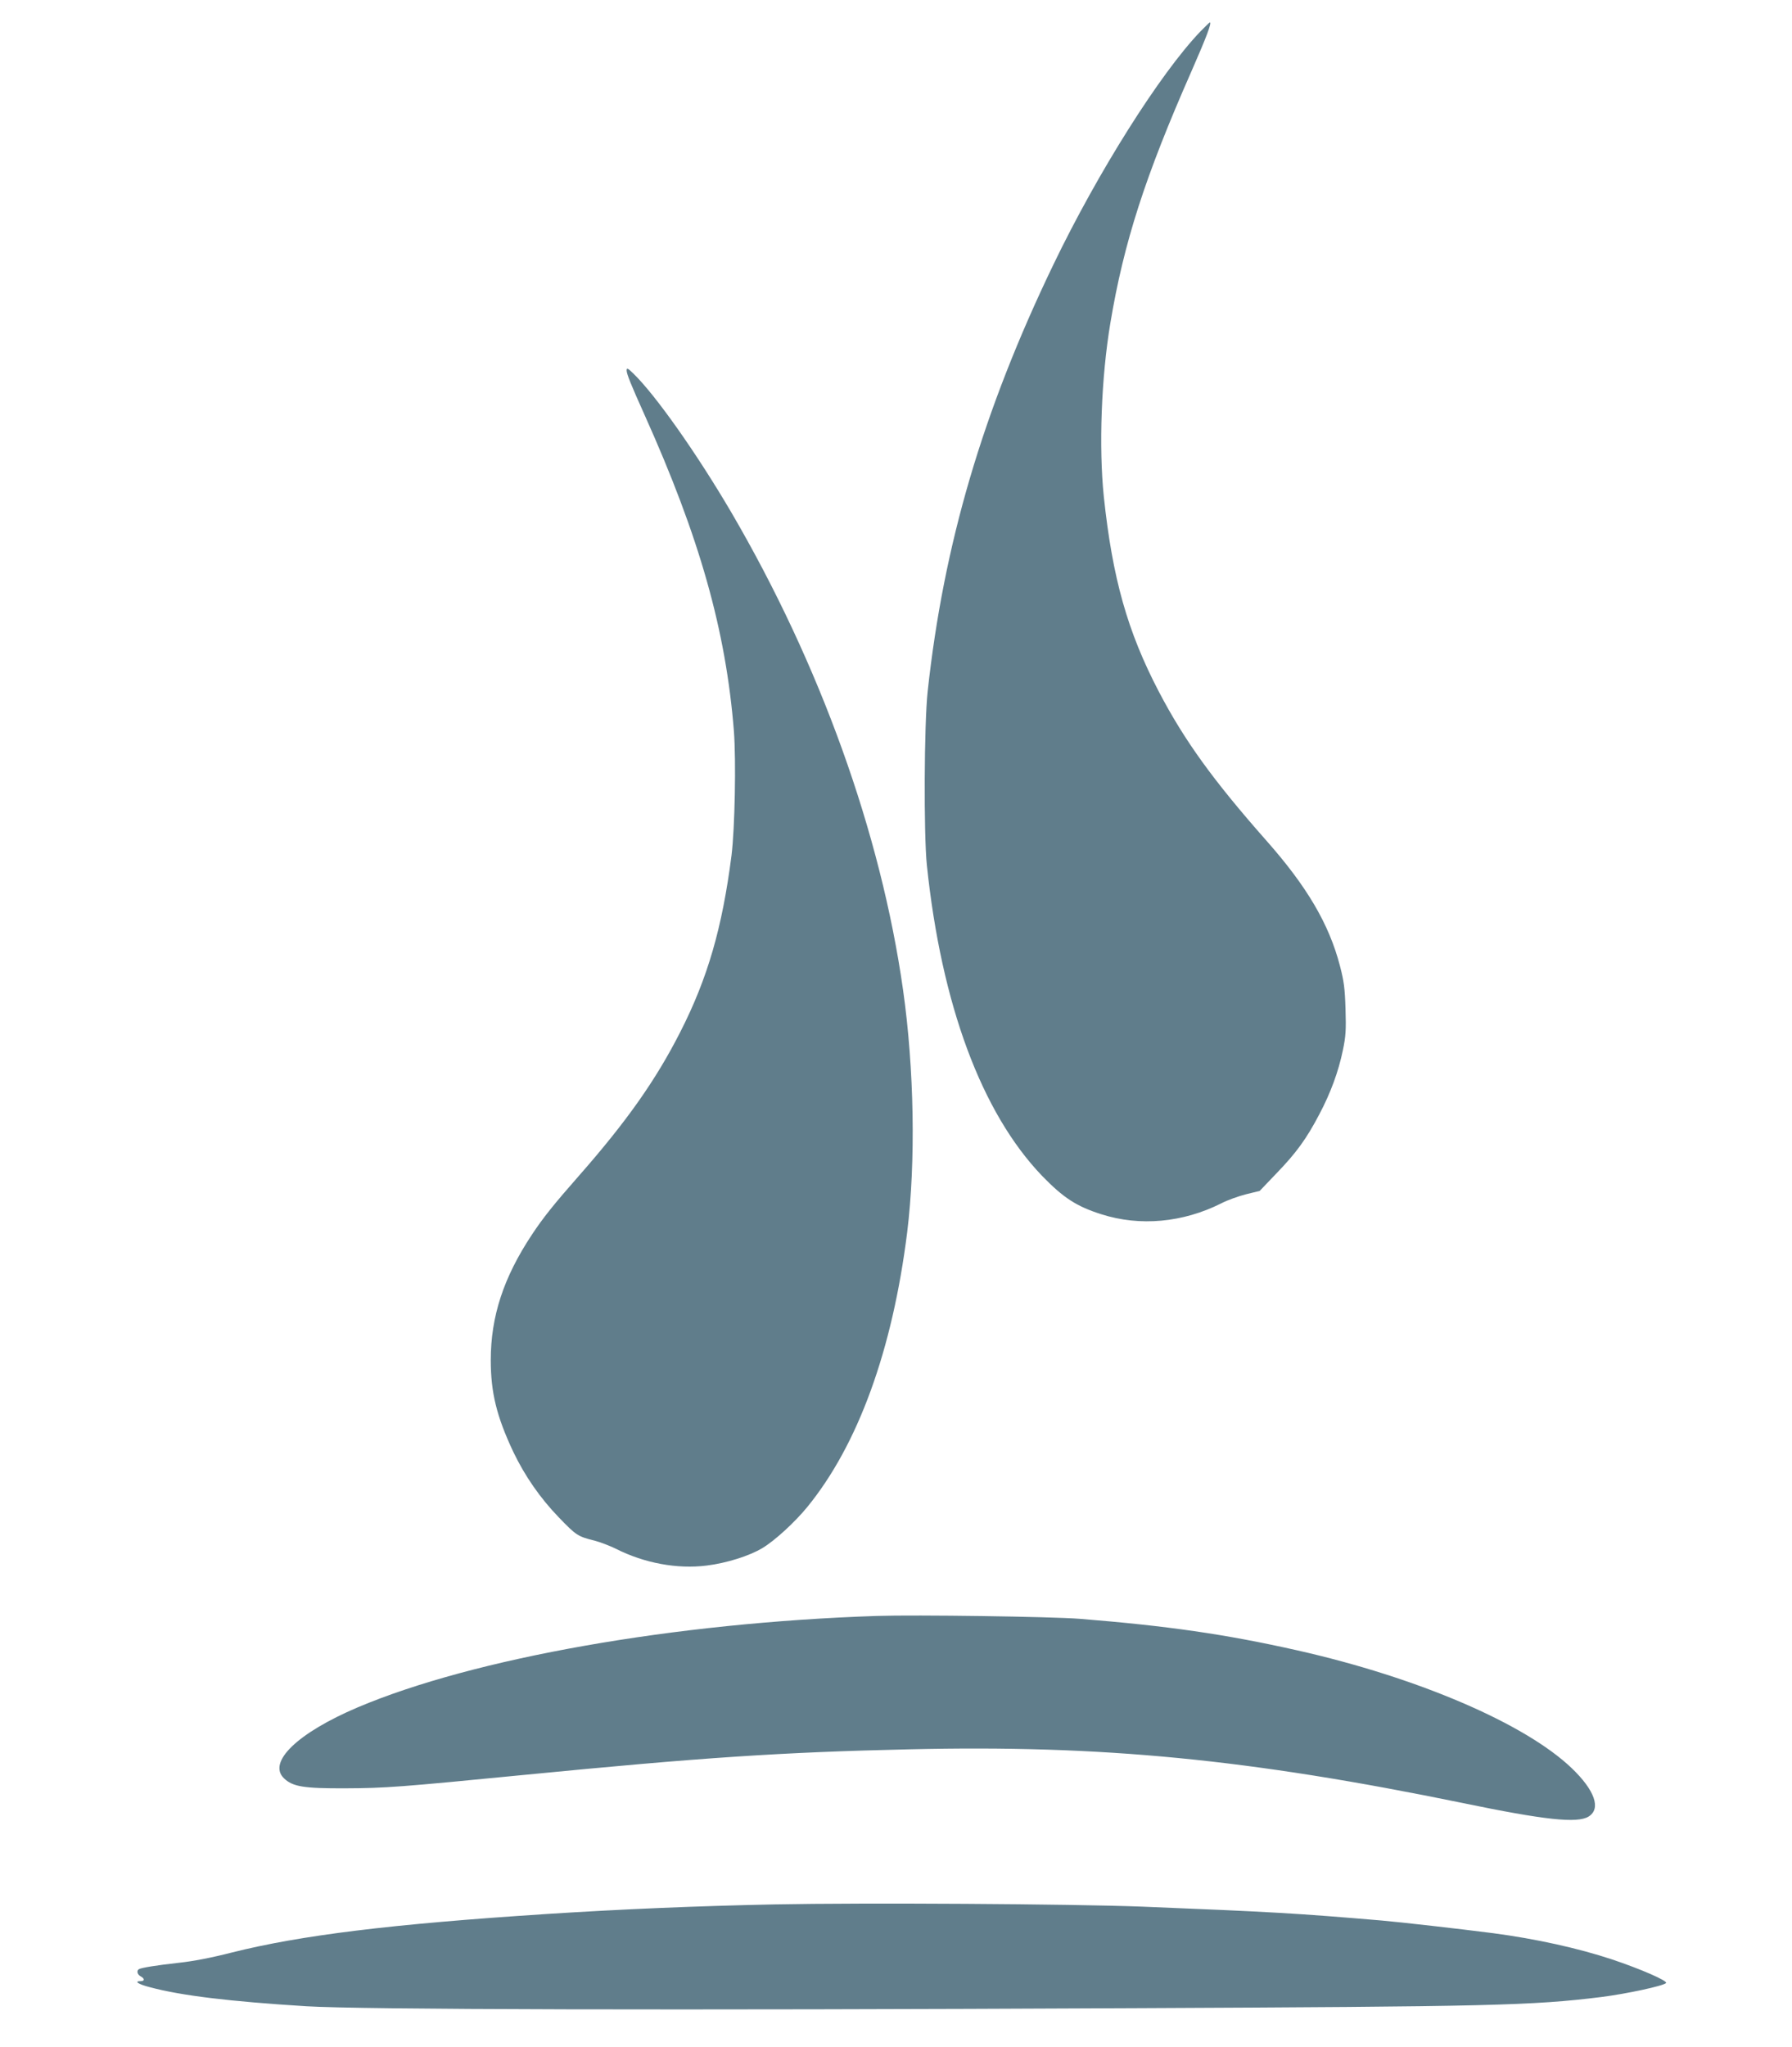
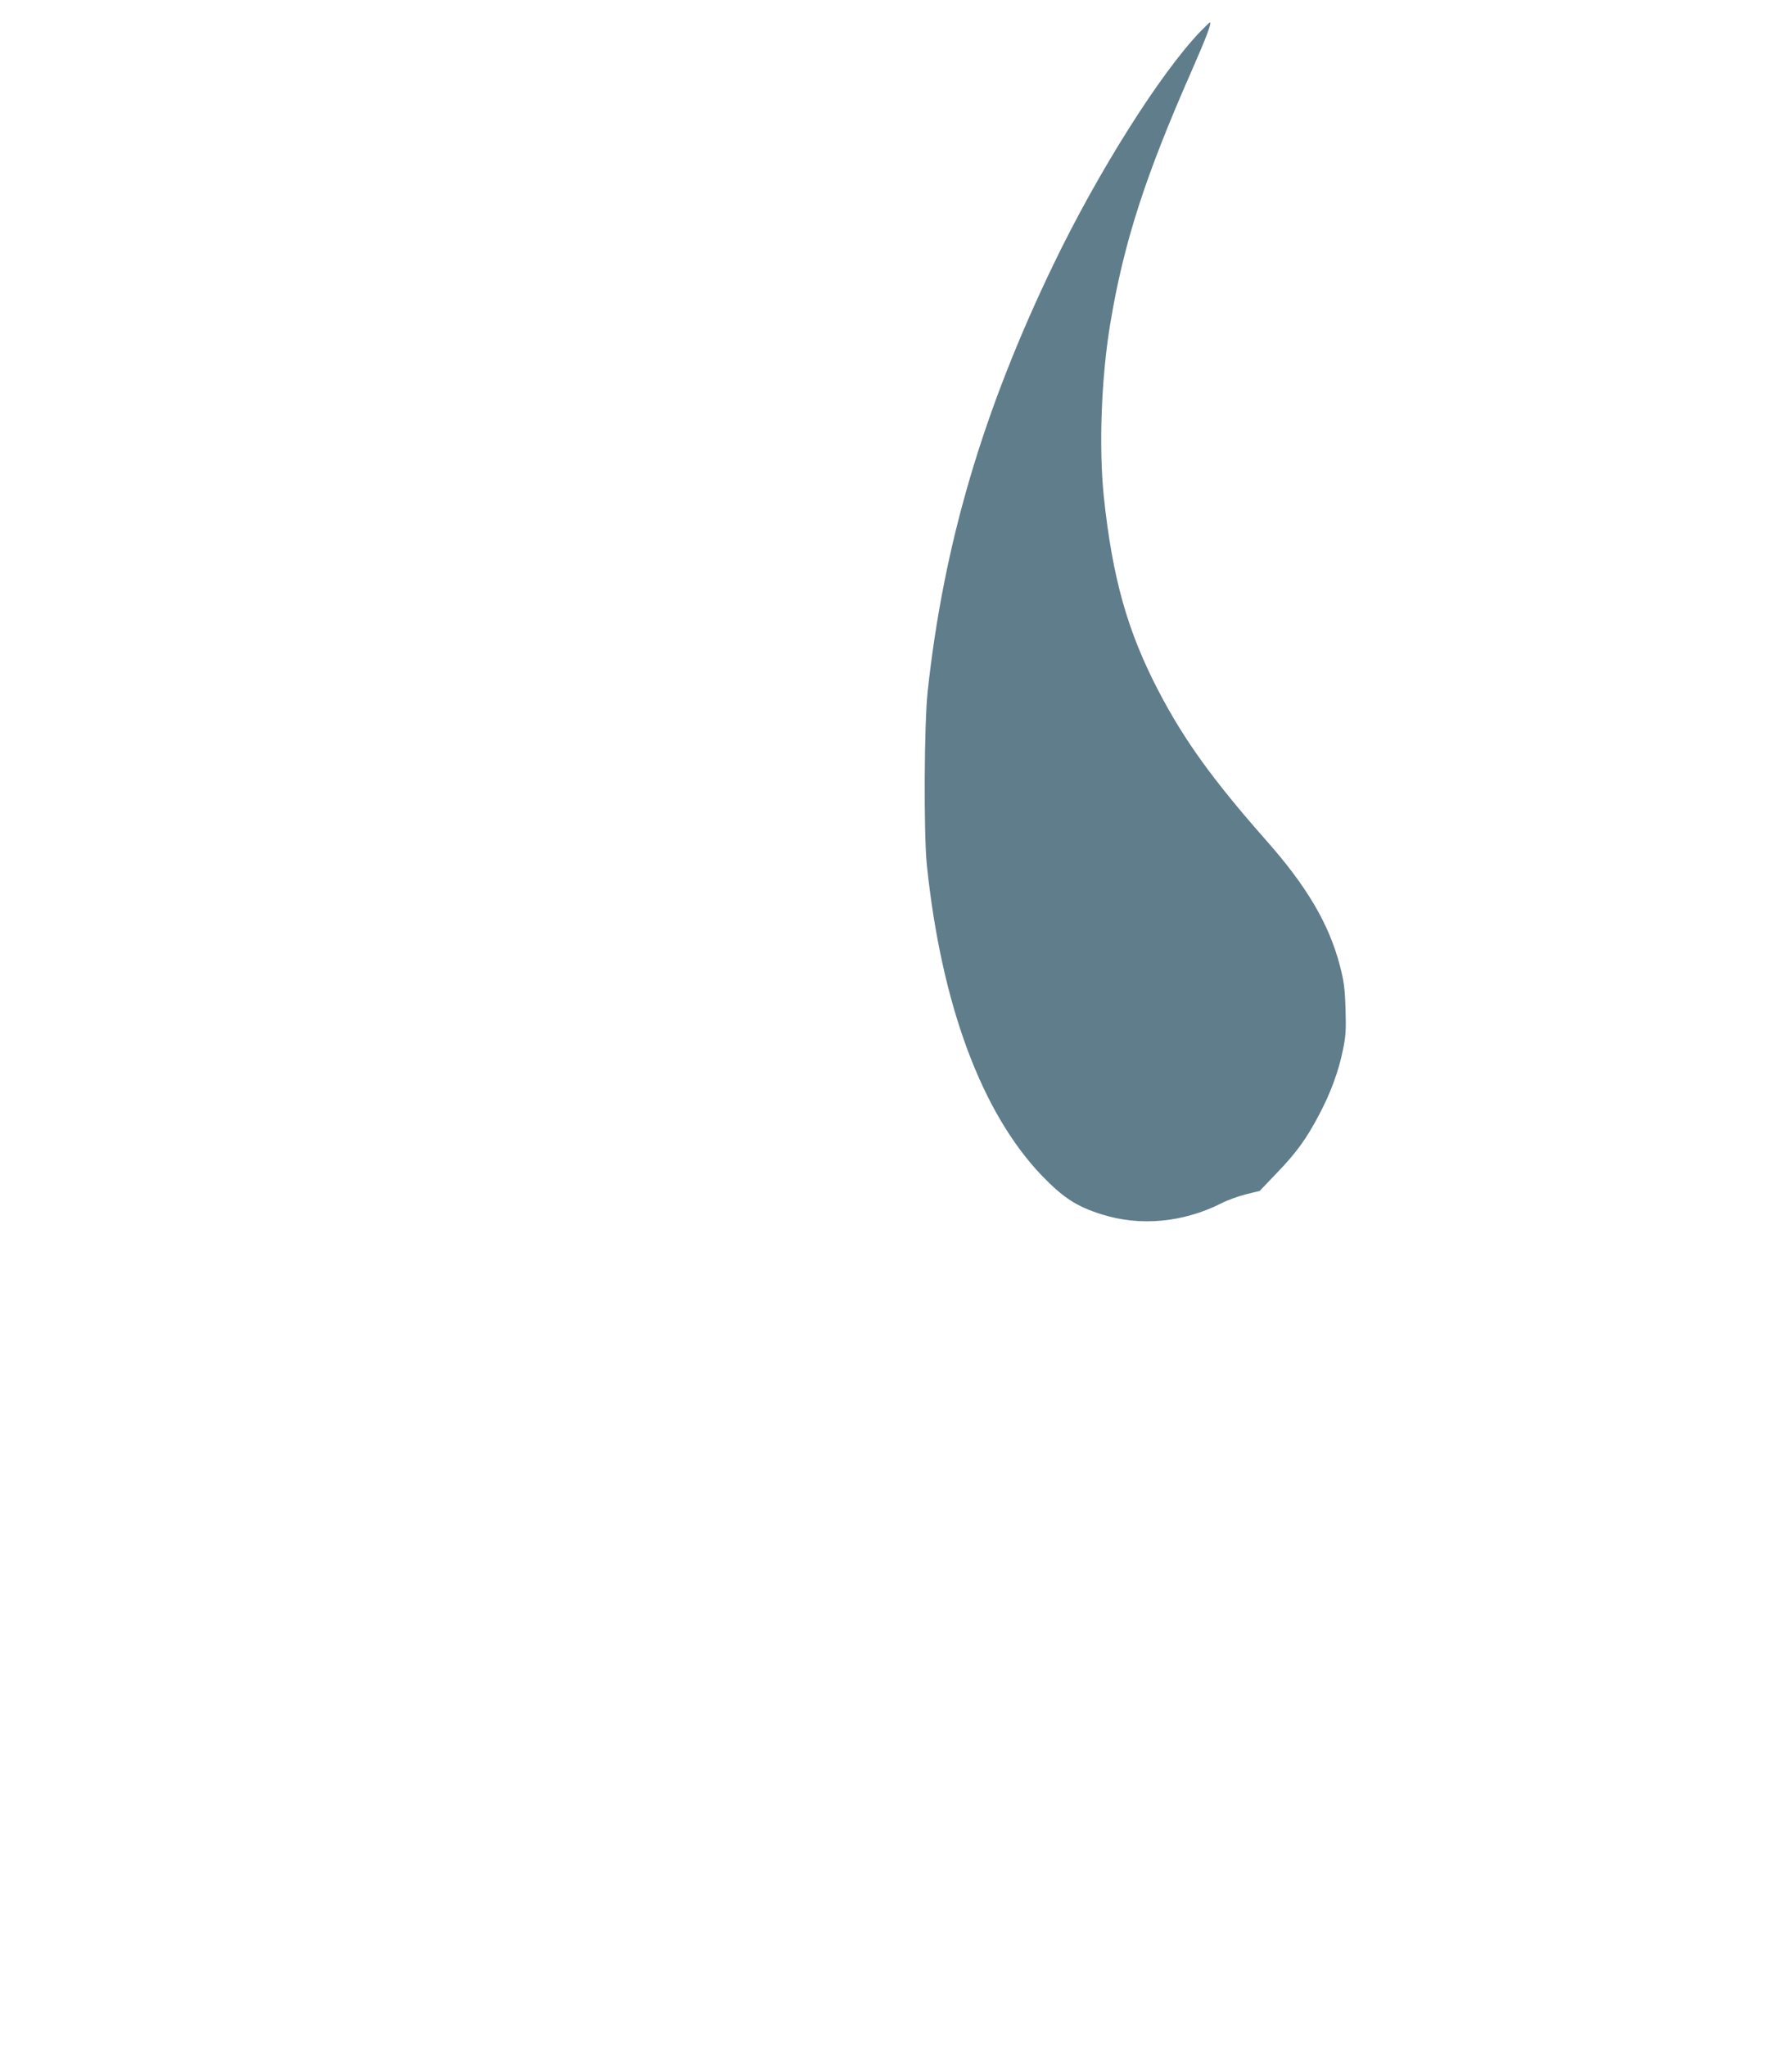
<svg xmlns="http://www.w3.org/2000/svg" version="1.0" width="1121pt" height="1280pt" viewBox="0 0 1121 1280" preserveAspectRatio="xMidYMid meet">
  <g transform="translate(0,1280) scale(0.1,-0.1)" fill="#607d8b" stroke="none">
    <path d="M7509 12603 c-252 -263 -642 -881 -920 -1459 -442 -918 -686 -1747 -786 -2669 -22 -203 -25 -891 -5 -1085 91 -872 342 -1549 721 -1944 134 -138 216 -191 371 -240 241 -77 510 -52 749 68 38 20 108 45 155 57 l86 21 107 112 c122 126 187 216 266 367 71 134 120 268 147 399 19 90 21 127 17 260 -4 130 -10 174 -35 270 -68 261 -206 496 -462 785 -331 375 -511 624 -671 930 -196 375 -290 709 -344 1219 -32 311 -16 746 41 1086 84 503 217 916 508 1576 93 212 128 304 114 304 -2 0 -28 -26 -59 -57z" />
-     <path d="M3920 10483 c0 -22 29 -93 110 -273 346 -769 511 -1351 561 -1983 14 -186 6 -606 -15 -777 -58 -452 -149 -768 -321 -1105 -152 -299 -335 -559 -635 -900 -154 -175 -223 -261 -293 -367 -177 -267 -257 -511 -257 -784 0 -204 37 -353 141 -574 72 -150 167 -288 286 -411 108 -112 118 -118 222 -144 35 -9 95 -32 134 -51 177 -90 385 -128 567 -105 124 15 270 61 350 110 77 46 202 161 279 255 319 390 534 983 626 1720 54 439 44 1023 -26 1516 -139 980 -519 2036 -1075 2987 -214 365 -474 734 -613 868 -35 34 -41 36 -41 18z" />
-     <path d="M5485 2694 c-1266 -42 -2521 -264 -3248 -572 -376 -160 -566 -343 -460 -444 55 -52 123 -63 383 -62 252 1 344 8 1120 84 1105 108 1607 142 2413 160 1202 28 2122 -62 3457 -336 512 -106 716 -128 787 -85 80 49 40 164 -105 303 -292 279 -963 567 -1718 737 -449 101 -812 153 -1359 197 -181 14 -1026 26 -1270 18z" />
-     <path d="M4845 890 c-479 -10 -944 -29 -1425 -60 -973 -63 -1540 -133 -1970 -241 -124 -32 -244 -55 -330 -64 -144 -16 -235 -31 -251 -40 -16 -10 -10 -34 11 -45 26 -14 26 -30 0 -30 -44 0 -16 -19 58 -38 193 -52 496 -89 978 -119 342 -21 2265 -26 5184 -12 2222 10 2484 16 2919 70 157 20 385 69 403 87 13 13 -156 87 -338 148 -211 70 -478 129 -744 164 -201 26 -579 69 -695 79 -529 45 -679 54 -1500 87 -442 17 -1741 25 -2300 14z" />
+     <path d="M3920 10483 z" />
  </g>
</svg>